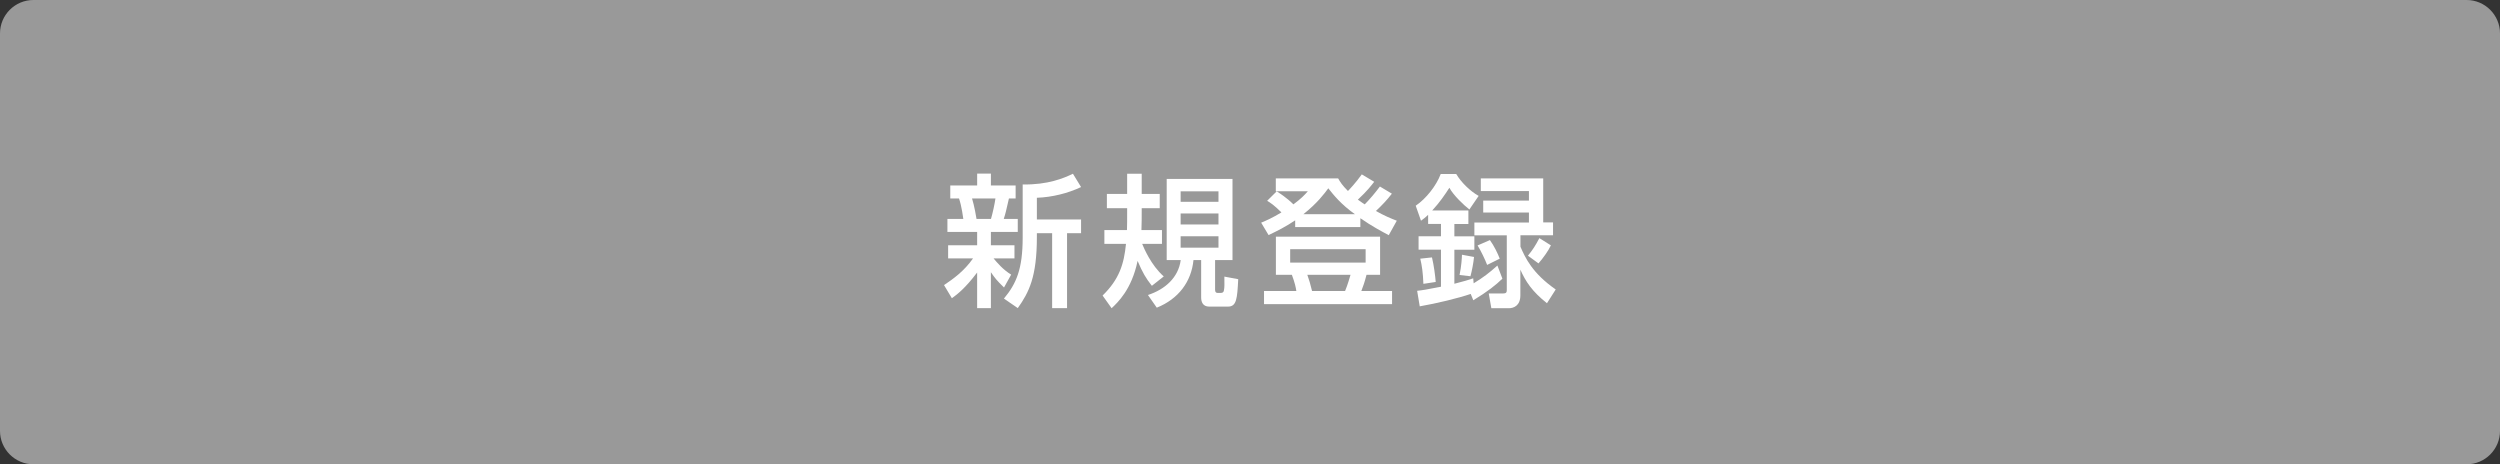
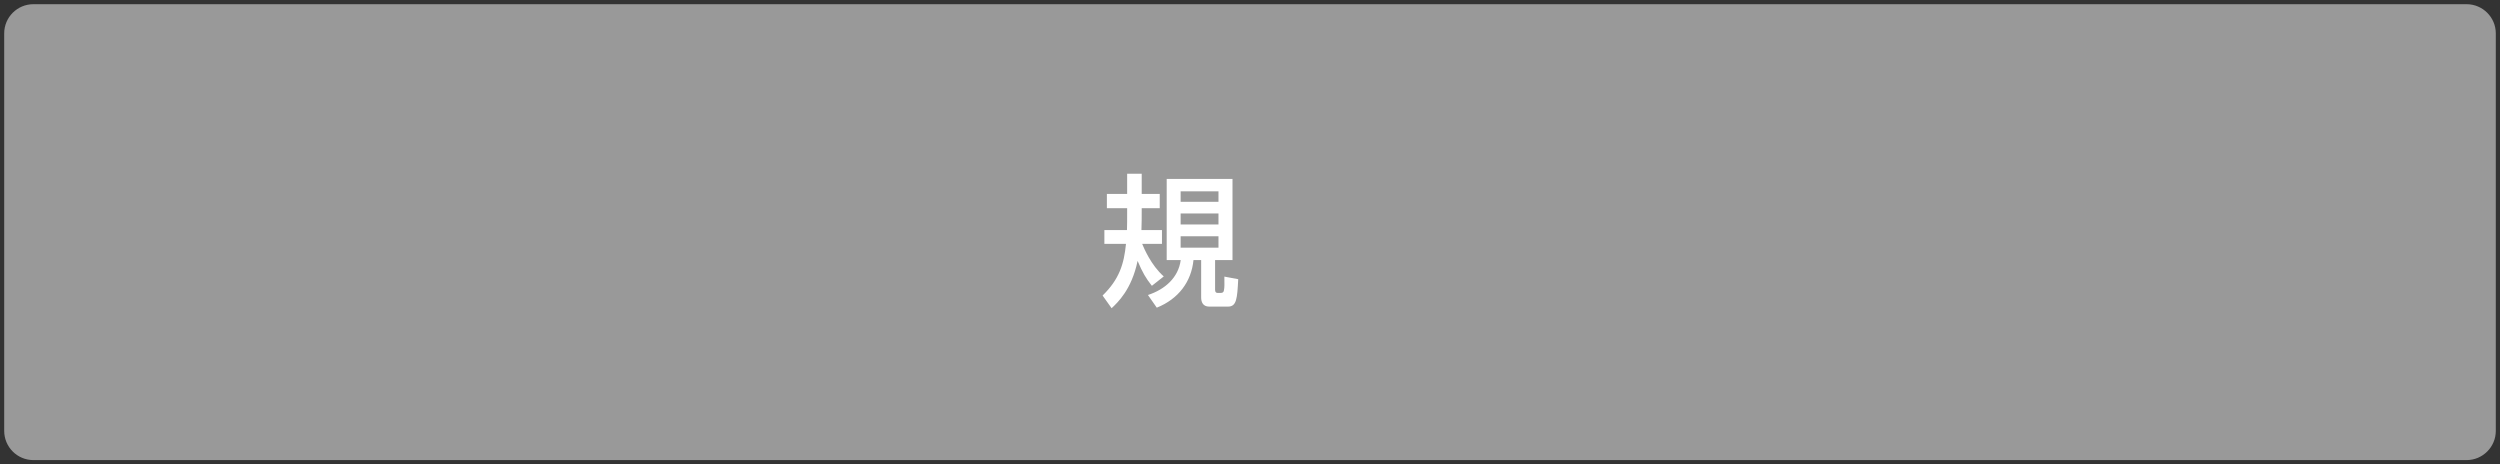
<svg xmlns="http://www.w3.org/2000/svg" version="1.1" id="レイヤー_1" x="0px" y="0px" viewBox="0 0 280 52" style="enable-background:new 0 0 280 52;" xml:space="preserve">
  <rect x="0" y="0" width="280" height="52" fill="#333333" stroke="none" />
  <style type="text/css">
	.st0{fill:#999999;}
	.st1{fill:#FFFFFF;}
</style>
  <g>
    <path class="st0" d="M3.74,51.53c-1.81,0-3.27-1.47-3.27-3.27V3.74c0-1.81,1.47-3.27,3.27-3.27h272.52c1.8,0,3.27,1.47,3.27,3.27   v44.52c0,1.8-1.47,3.27-3.27,3.27H3.74z" />
-     <path class="st0" d="M276.26,0.94c1.55,0,2.81,1.26,2.81,2.81v44.52c0,1.55-1.26,2.81-2.81,2.81H3.74c-1.55,0-2.81-1.26-2.81-2.81   V3.74c0-1.55,1.26-2.81,2.81-2.81H276.26 M276.26,0H3.74C1.68,0,0,1.68,0,3.74v44.52C0,50.32,1.68,52,3.74,52h272.52   c2.07,0,3.74-1.68,3.74-3.74V3.74C280,1.68,278.32,0,276.26,0L276.26,0z" />
  </g>
  <g>
-     <path class="st1" d="M105.73,31.93c1.04-0.7,2.24-1.55,3.25-2.99h-2.79v-1.47h3.25v-1.49h-3.33v-1.46h1.78   c-0.02-0.13-0.18-1.42-0.48-2.29h-0.98v-1.46h3.01v-1.33h1.54v1.33h2.77v1.46H113c-0.34,1.47-0.37,1.65-0.58,2.29h1.57v1.46h-3.01   v1.49h2.64v1.47h-2.34c0.37,0.45,1.04,1.25,1.97,1.82l-0.8,1.44c-0.83-0.8-1.02-1.06-1.47-1.71v4.02h-1.54v-3.99   c-1.31,1.74-2.22,2.45-2.83,2.88L105.73,31.93z M108.87,22.23c0.24,0.77,0.48,2.1,0.5,2.29h1.62c0.19-0.64,0.42-1.71,0.5-2.29   H108.87z M121.08,20.95c-1.46,0.69-3.23,1.14-4.95,1.2v2.43h4.95v1.54h-1.57v8.39h-1.67v-8.39h-1.71v0.43   c0,4.47-0.88,6.18-2.14,7.96l-1.55-1.07c1.39-1.67,2.1-3.3,2.1-6.83v-5.95c2.82,0.05,4.59-0.7,5.63-1.2L121.08,20.95z" />
    <path class="st1" d="M129.01,32.01c-0.66-0.83-1.04-1.47-1.6-2.79c-0.66,3.22-2.26,4.69-2.91,5.3l-1.01-1.42   c1.86-1.81,2.4-3.52,2.62-5.79h-2.42v-1.54h2.53c0.02-0.35,0.02-1.3,0.02-2.05v-0.4h-2.27v-1.6h2.27v-2.26h1.63v2.26h2.02v1.6   h-2.02v0.37c0,0.54,0,1.44-0.03,2.08h2.3v1.54h-2.22c0.21,0.5,0.99,2.38,2.42,3.65L129.01,32.01z M138.04,20.04v9.09h-1.95v3.33   c0,0.29,0.14,0.35,0.3,0.35h0.27c0.27,0,0.38-0.06,0.42-0.29c0.08-0.42,0.05-0.64,0.05-1.54l1.55,0.29   c-0.11,2.19-0.18,3.07-1.15,3.07h-2.1c-0.72,0-0.9-0.54-0.9-1.02v-4.19h-0.86c-0.24,2.43-1.68,4.35-4.11,5.33l-0.99-1.42   c1.9-0.62,3.41-1.94,3.67-3.91h-1.57v-9.09H138.04z M132.23,21.43v1.17h4.24v-1.17H132.23z M132.23,23.91v1.23h4.24v-1.23H132.23z    M132.23,26.46v1.28h4.24v-1.28H132.23z" />
-     <path class="st1" d="M145.07,24.67c-1.06,0.72-2.03,1.2-2.99,1.66l-0.83-1.39c0.58-0.24,1.26-0.54,2.27-1.15   c-0.86-0.85-1.25-1.09-1.6-1.3l1.07-1.06c1.15,0.72,1.74,1.33,1.87,1.46c0.9-0.67,1.22-1.02,1.62-1.47h-3.59v-1.44h6.98   c0.24,0.42,0.46,0.77,1.1,1.41c0.13-0.13,0.85-0.88,1.55-1.86l1.39,0.83c-0.29,0.37-0.77,1.02-1.83,2   c0.34,0.26,0.74,0.51,0.77,0.53c0.61-0.62,1.17-1.3,1.7-2l1.34,0.8c-0.53,0.7-1.15,1.34-1.79,1.94c0.91,0.51,1.63,0.82,2.34,1.09   l-0.9,1.62c-0.75-0.4-1.92-1.02-3.18-1.9v0.99h-7.3V24.67z M154.57,26.51v4.27h-1.52c-0.22,0.85-0.38,1.3-0.58,1.81h3.44v1.47   h-14.34v-1.47h3.62c-0.06-0.4-0.16-0.9-0.5-1.81h-1.79v-4.27H154.57z M144.5,27.91v1.5h8.45v-1.5H144.5z M151.75,23.99   c-1.58-1.12-2.42-2.19-2.98-2.9c-0.46,0.62-1.22,1.65-2.79,2.9H151.75z M146.42,30.78c0.22,0.62,0.32,0.96,0.53,1.81h3.7   c0.29-0.67,0.56-1.67,0.61-1.81H146.42z" />
-     <path class="st1" d="M164.72,32.92c-1.41,0.48-3.81,1.06-5.71,1.39l-0.29-1.74c0.56-0.06,1.09-0.14,2.67-0.46v-4.15h-2.51v-1.5   h2.51v-1.38h-1.44v-1.02c-0.35,0.34-0.56,0.48-0.8,0.66l-0.59-1.68c1.15-0.78,2.3-2.22,2.8-3.55h1.74   c0.53,0.91,1.55,1.92,2.51,2.45l-1.04,1.52c-0.64-0.5-1.78-1.58-2.24-2.43c-0.53,0.82-1.07,1.62-1.92,2.54h4.05v1.52h-1.57v1.38   h2.24v1.5h-2.24v3.81c1.14-0.29,1.55-0.42,2.11-0.61l0.05,0.56c1.12-0.69,1.71-1.14,2.66-1.99l0.56,1.47   c-0.75,0.72-1.62,1.42-3.26,2.42L164.72,32.92z M160.38,28.83c0.21,0.85,0.37,2.08,0.42,2.75l-1.38,0.21   c-0.05-1.26-0.16-2.02-0.35-2.82L160.38,28.83z M165.09,28.78c-0.06,0.66-0.24,1.58-0.4,2.16l-1.22-0.14   c0.21-1.01,0.26-1.89,0.27-2.27L165.09,28.78z M172.84,19.98v4.93h1.1v1.44h-3.65v1.28c0.54,1.25,1.34,2.98,3.95,4.79l-0.98,1.54   c-1.68-1.33-2.4-2.45-2.98-3.76v2.88c0,1.18-0.78,1.44-1.28,1.44h-1.97l-0.29-1.65h1.57c0.37,0,0.45-0.11,0.45-0.38v-6.13h-3.63   v-1.44h6.11v-1.12h-5.12v-1.33h5.12V21.4h-5.39v-1.42H172.84z M166.87,26.89c0.45,0.62,0.88,1.49,1.1,2.08l-1.41,0.7   c-0.21-0.56-0.72-1.63-1.07-2.18L166.87,26.89z M173.7,27.48c-0.27,0.59-0.9,1.47-1.39,2.02l-1.18-0.86   c0.54-0.67,0.82-1.1,1.28-1.97L173.7,27.48z" />
  </g>
  <g>
</g>
  <g>
</g>
  <g>
</g>
  <g>
</g>
  <g>
</g>
  <g>
</g>
  <g>
</g>
  <g>
</g>
  <g>
</g>
  <g>
</g>
  <g>
</g>
  <g>
</g>
  <g>
</g>
  <g>
</g>
  <g>
</g>
</svg>